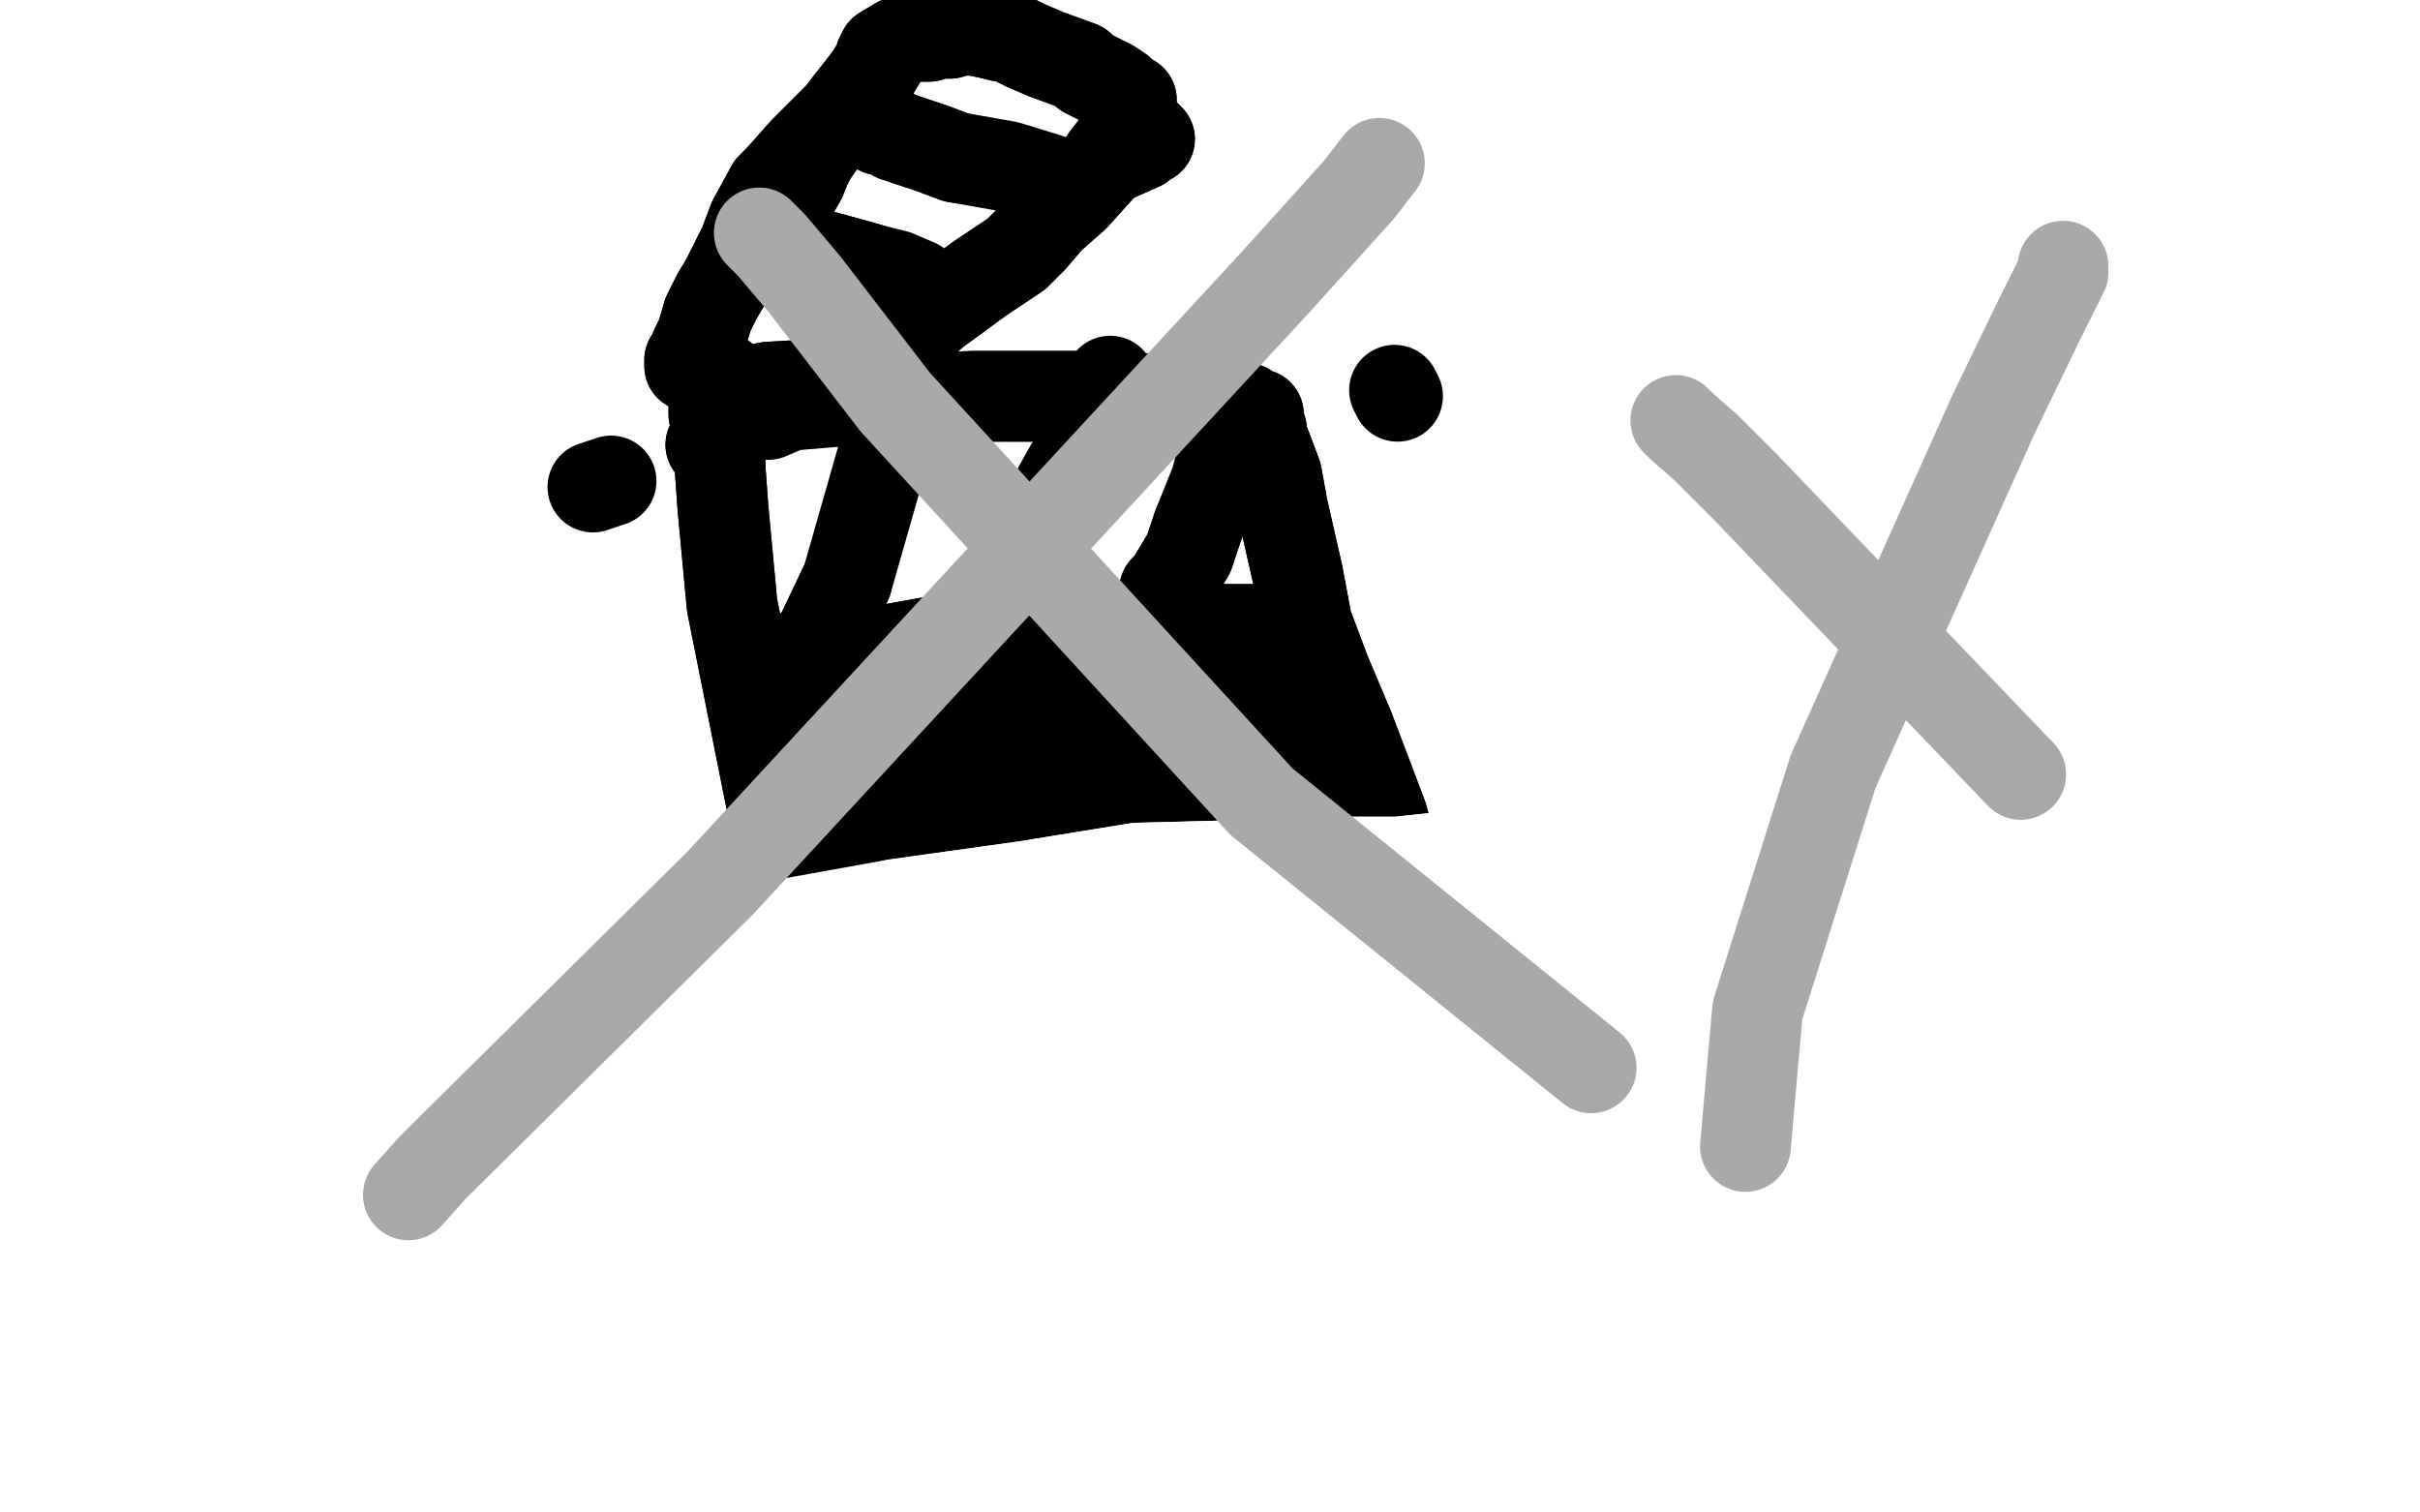
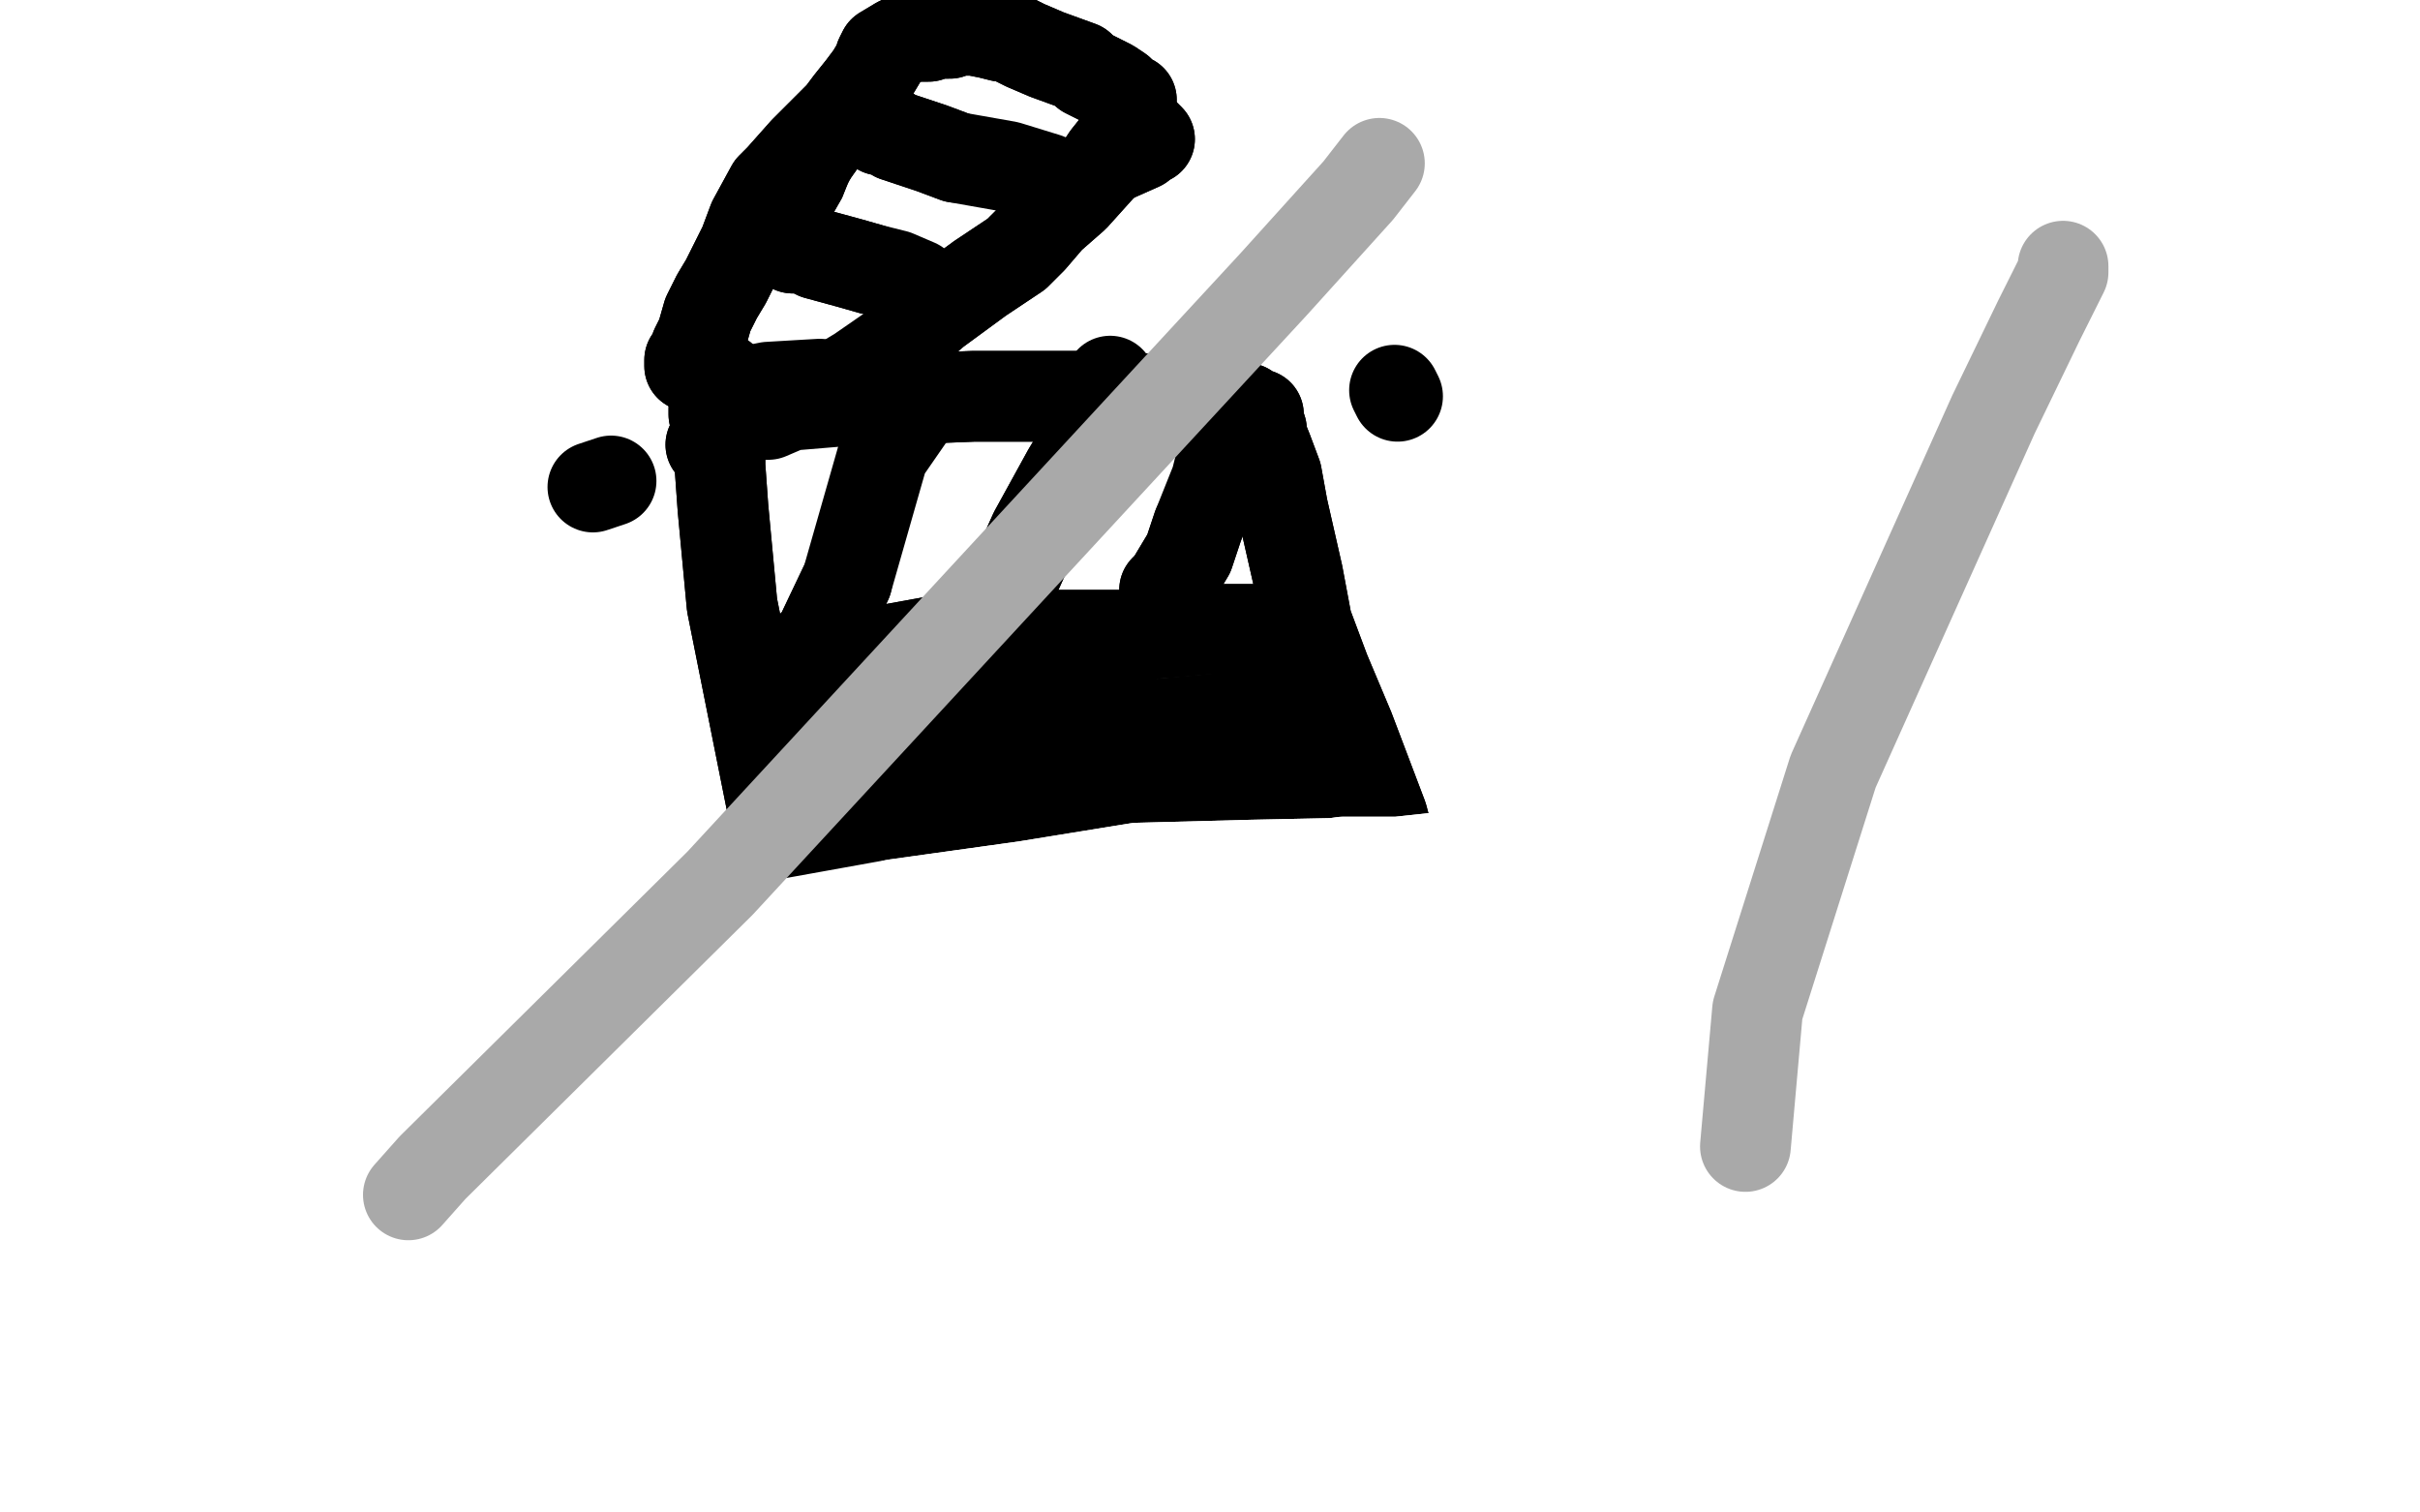
<svg xmlns="http://www.w3.org/2000/svg" width="800" height="500" version="1.1" style="stroke-antialiasing: false">
  <desc>This SVG has been created on https://colorillo.com/</desc>
  <rect x="0" y="0" width="800" height="500" style="fill: rgb(255,255,255); stroke-width:0" />
  <polyline points="235,147 238,150 238,150 238,154 238,154 239,168 239,168 242,200 242,200 273,355 276,366 279,378 280,384 282,387 281,388 281,386 283,385 284,385 288,382 348,368 406,356 422,355 445,353 464,351 472,350 476,350 479,348 478,347 478,346 476,345 476,342 474,335 468,317 462,289 457,270 446,241 438,222 432,206 429,190 424,168 422,157 419,149 417,144 417,142 416,139 416,137 414,137 412,135 403,134 390,132 382,132 363,131 350,131 322,131 297,132" style="fill: none; stroke: #000000; stroke-width: 30; stroke-linejoin: round; stroke-linecap: round; stroke-antialiasing: false; stroke-antialias: 0; opacity: 1.0" />
  <polyline points="235,147 238,150 238,150 238,154 238,154 239,168 239,168 242,200 273,355 276,366 279,378 280,384 282,387 281,388 281,386 283,385 284,385 288,382 348,368 406,356 422,355 445,353 464,351 472,350 476,350 479,348 478,347 478,346 476,345 476,342 474,335 468,317 462,289 457,270 446,241 438,222 432,206 429,190 424,168 422,157 419,149 417,144 417,142 416,139 416,137 414,137 412,135 403,134 390,132 382,132 363,131 350,131 322,131 297,132 285,132 261,134 254,137 253,137" style="fill: none; stroke: #000000; stroke-width: 30; stroke-linejoin: round; stroke-linecap: round; stroke-antialiasing: false; stroke-antialias: 0; opacity: 1.0" />
  <polyline points="263,220 264,220 264,220 264,218 264,218 266,219 266,219 268,219 268,219 276,218 276,218 309,212 335,210 352,210 364,210 373,210 387,209 398,208" style="fill: none; stroke: #000000; stroke-width: 30; stroke-linejoin: round; stroke-linecap: round; stroke-antialiasing: false; stroke-antialias: 0; opacity: 1.0" />
  <polyline points="263,220 264,220 264,220 264,218 264,218 266,219 266,219 268,219 268,219 276,218 309,212 335,210 352,210 364,210 373,210 387,209 398,208 406,208 414,208 420,208 424,206" style="fill: none; stroke: #000000; stroke-width: 30; stroke-linejoin: round; stroke-linecap: round; stroke-antialiasing: false; stroke-antialias: 0; opacity: 1.0" />
  <polyline points="236,137 236,135 236,135 238,136 238,136 239,134 239,134 239,132 239,132 241,128 241,128 251,106 256,100 274,80 278,73 290,57 298,44 305,34 311,28 316,24 319,21 321,19 322,18 323,18 324,18 326,19 328,19 330,21 340,28 344,30 354,35 365,39 374,42 378,44 380,46 379,46 378,47 377,48 368,52 356,59 343,70 329,80 321,85 300,98" style="fill: none; stroke: #000000; stroke-width: 30; stroke-linejoin: round; stroke-linecap: round; stroke-antialiasing: false; stroke-antialias: 0; opacity: 1.0" />
  <polyline points="236,137 236,135 236,135 238,136 238,136 239,134 239,134 239,132 239,132 241,128 251,106 256,100 274,80 278,73 290,57 298,44 305,34 311,28 316,24 319,21 321,19 322,18 323,18 324,18 326,19 328,19 330,21 340,28 344,30 354,35 365,39 374,42 378,44 380,46 379,46 378,47 377,48 368,52 356,59 343,70 329,80 321,85 300,98 286,111 274,121 270,126" style="fill: none; stroke: #000000; stroke-width: 30; stroke-linejoin: round; stroke-linecap: round; stroke-antialiasing: false; stroke-antialias: 0; opacity: 1.0" />
  <polyline points="287,92 289,92 289,92" style="fill: none; stroke: #ffffff; stroke-width: 30; stroke-linejoin: round; stroke-linecap: round; stroke-antialiasing: false; stroke-antialias: 0; opacity: 1.0" />
  <polyline points="292,95 294,95 294,95 295,95 295,95" style="fill: none; stroke: #ffffff; stroke-width: 30; stroke-linejoin: round; stroke-linecap: round; stroke-antialiasing: false; stroke-antialias: 0; opacity: 1.0" />
  <polyline points="286,94 286,92 286,92 287,91 287,91 287,89 287,89 290,85 290,85 291,81 297,75 306,68 314,61 321,54 323,54 326,51 325,49 329,48 330,47 331,44 335,43 334,44 333,46 331,46 330,49 327,51 322,54 311,63 303,70 299,74 293,80 287,86 283,91 278,95 280,94 281,94 284,93 284,92 285,92 286,90 289,90 293,89 299,88 307,84 312,81 314,79 318,75 322,72 325,69 329,65 332,63 336,60 336,58 339,56 342,55" style="fill: none; stroke: #ffffff; stroke-width: 30; stroke-linejoin: round; stroke-linecap: round; stroke-antialiasing: false; stroke-antialias: 0; opacity: 1.0" />
-   <polyline points="286,94 286,92 286,92 287,91 287,91 287,89 287,89 290,85 291,81 297,75 306,68 314,61 321,54 323,54 326,51 325,49 329,48 330,47 331,44 335,43 334,44 333,46 331,46 330,49 327,51 322,54 311,63 303,70 299,74 293,80 287,86 283,91 278,95 280,94 281,94 284,93 284,92 285,92 286,90 289,90 293,89 299,88 307,84 312,81 314,79 318,75 322,72 325,69 329,65 332,63 336,60 336,58 339,56 342,55 343,55 342,53 344,54 345,54" style="fill: none; stroke: #ffffff; stroke-width: 30; stroke-linejoin: round; stroke-linecap: round; stroke-antialiasing: false; stroke-antialias: 0; opacity: 1.0" />
  <polyline points="307,51 306,51 306,51 304,53 304,53 303,52 303,52 302,54 302,54 300,57 299,60 294,67 292,72 288,79 280,88 278,91 277,92 275,93 274,94 272,96 269,99 265,101 262,104 262,107 259,110 259,112 258,115" style="fill: none; stroke: #ffffff; stroke-width: 30; stroke-linejoin: round; stroke-linecap: round; stroke-antialiasing: false; stroke-antialias: 0; opacity: 1.0" />
  <polyline points="307,51 306,51 306,51 304,53 304,53 303,52 303,52 302,54 300,57 299,60 294,67 292,72 288,79 280,88 278,91 277,92 275,93 274,94 272,96 269,99 265,101 262,104 262,107 259,110 259,112 258,115 257,118 258,120" style="fill: none; stroke: #ffffff; stroke-width: 30; stroke-linejoin: round; stroke-linecap: round; stroke-antialiasing: false; stroke-antialias: 0; opacity: 1.0" />
  <polyline points="306,43 307,40 307,40 309,38 309,38 310,36 310,36 314,32 314,32 316,32 316,32 320,30 324,32 327,34 331,37 334,40" style="fill: none; stroke: #ffffff; stroke-width: 30; stroke-linejoin: round; stroke-linecap: round; stroke-antialiasing: false; stroke-antialias: 0; opacity: 1.0" />
  <polyline points="306,43 307,40 307,40 309,38 309,38 310,36 310,36 314,32 314,32 316,32 320,30 324,32 327,34 331,37 334,40 335,40 346,45 347,46 350,48" style="fill: none; stroke: #ffffff; stroke-width: 30; stroke-linejoin: round; stroke-linecap: round; stroke-antialiasing: false; stroke-antialias: 0; opacity: 1.0" />
  <polyline points="247,131 248,129 248,129 249,129 249,129 254,128 254,128 271,127 271,127" style="fill: none; stroke: #000000; stroke-width: 30; stroke-linejoin: round; stroke-linecap: round; stroke-antialiasing: false; stroke-antialias: 0; opacity: 1.0" />
-   <polyline points="247,131 248,129 248,129 249,129 249,129 254,128 254,128 271,127 285,129" style="fill: none; stroke: #000000; stroke-width: 30; stroke-linejoin: round; stroke-linecap: round; stroke-antialiasing: false; stroke-antialias: 0; opacity: 1.0" />
  <polyline points="228,121 228,119 228,119 229,118 229,118 230,115 230,115 231,113 231,113 232,111 234,104 237,98 240,93 246,81 249,73 255,62 258,59 266,50 272,44 278,38 281,34 285,29 288,25 291,20 291,19 292,17 297,14 299,13 302,12 304,12 306,12 307,12 310,11 312,11 314,11 316,10 322,10 327,11 331,12 333,12 339,15 346,18 357,22 359,24 365,27 367,28 370,30 371,32 374,33 373,36 373,38 373,40 373,42 370,47 366,52 364,55 355,65 347,72 341,79 336,84 324,92 309,103" style="fill: none; stroke: #000000; stroke-width: 30; stroke-linejoin: round; stroke-linecap: round; stroke-antialiasing: false; stroke-antialias: 0; opacity: 1.0" />
  <polyline points="228,121 228,119 228,119 229,118 229,118 230,115 230,115 231,113 232,111 234,104 237,98 240,93 246,81 249,73 255,62 258,59 266,50 272,44 278,38 281,34 285,29 288,25 291,20 291,19 292,17 297,14 299,13 302,12 304,12 306,12 307,12 310,11 312,11 314,11 316,10 322,10 327,11 331,12 333,12 339,15 346,18 357,22 359,24 365,27 367,28 370,30 371,32 374,33 373,36 373,38 373,40 373,42 370,47 366,52 364,55 355,65 347,72 341,79 336,84 324,92 309,103 297,114 284,123 279,126 273,132" style="fill: none; stroke: #000000; stroke-width: 30; stroke-linejoin: round; stroke-linecap: round; stroke-antialiasing: false; stroke-antialias: 0; opacity: 1.0" />
  <polyline points="262,82 264,82 264,82 266,82 266,82 270,84 270,84 281,87 281,87 288,89 288,89" style="fill: none; stroke: #000000; stroke-width: 30; stroke-linejoin: round; stroke-linecap: round; stroke-antialiasing: false; stroke-antialias: 0; opacity: 1.0" />
  <polyline points="262,82 264,82 264,82 266,82 266,82 270,84 270,84 281,87 281,87 288,89 296,91 303,94" style="fill: none; stroke: #000000; stroke-width: 30; stroke-linejoin: round; stroke-linecap: round; stroke-antialiasing: false; stroke-antialias: 0; opacity: 1.0" />
  <polyline points="291,43 293,43 293,43 296,45 296,45 308,49 308,49 316,52 316,52" style="fill: none; stroke: #000000; stroke-width: 30; stroke-linejoin: round; stroke-linecap: round; stroke-antialiasing: false; stroke-antialias: 0; opacity: 1.0" />
  <polyline points="291,43 293,43 293,43 296,45 296,45 308,49 308,49 316,52 333,55 346,59" style="fill: none; stroke: #000000; stroke-width: 30; stroke-linejoin: round; stroke-linecap: round; stroke-antialiasing: false; stroke-antialias: 0; opacity: 1.0" />
  <polyline points="269,215 269,213 269,213 270,213 270,213 280,192 280,192" style="fill: none; stroke: #000000; stroke-width: 30; stroke-linejoin: round; stroke-linecap: round; stroke-antialiasing: false; stroke-antialias: 0; opacity: 1.0" />
  <polyline points="269,215 269,213 269,213 270,213 270,213 280,192 292,150 301,137 304,129" style="fill: none; stroke: #000000; stroke-width: 30; stroke-linejoin: round; stroke-linecap: round; stroke-antialiasing: false; stroke-antialias: 0; opacity: 1.0" />
  <polyline points="329,208 330,205 330,205 330,202 330,202 333,196 333,196 342,176 342,176 353,156 353,156" style="fill: none; stroke: #000000; stroke-width: 30; stroke-linejoin: round; stroke-linecap: round; stroke-antialiasing: false; stroke-antialias: 0; opacity: 1.0" />
  <polyline points="329,208 330,205 330,205 330,202 330,202 333,196 333,196 342,176 342,176 353,156 361,142 367,133 367,126" style="fill: none; stroke: #000000; stroke-width: 30; stroke-linejoin: round; stroke-linecap: round; stroke-antialiasing: false; stroke-antialias: 0; opacity: 1.0" />
  <polyline points="385,198 385,196 385,196 385,195 385,195 387,193 387,193 393,183 393,183 396,174 396,174" style="fill: none; stroke: #000000; stroke-width: 30; stroke-linejoin: round; stroke-linecap: round; stroke-antialiasing: false; stroke-antialias: 0; opacity: 1.0" />
  <polyline points="385,198 385,196 385,196 385,195 385,195 387,193 387,193 393,183 393,183 396,174 402,159 404,151" style="fill: none; stroke: #000000; stroke-width: 30; stroke-linejoin: round; stroke-linecap: round; stroke-antialiasing: false; stroke-antialias: 0; opacity: 1.0" />
  <polyline points="323,285 335,279 335,279 350,274 350,274 382,276 382,276 393,295 393,295 347,355 318,352 321,316 348,289 365,311 330,379 298,366 296,291 311,280 320,315 310,357 282,336 290,267 324,278 333,297 332,332 296,319 288,253 320,255 332,292 331,310 292,321 285,294 288,234 294,224 298,228 306,277 294,323 285,332 263,293 262,258 268,248 279,252 285,260 293,279 288,303 275,289 277,248 286,237 297,255 300,284 299,287 333,265 363,290 370,307 369,342 366,314 380,283 391,273 396,288 394,299 384,322 390,307 416,296 410,317 392,330 387,330 388,326 403,321 424,321 426,333 405,349 396,343 422,323 447,314 459,315 460,317 439,325 426,328 422,325 443,314 455,318 457,328 444,329 438,321 426,277 424,257 423,261 429,286 432,303 430,300 428,264 429,246 435,263 437,271 436,282 428,274 407,252 398,264 397,272 401,280 413,269 421,264 424,264 401,269 370,263 349,247 343,234 371,235 391,247 395,254 395,263 376,268 365,263 345,249 339,242 361,248 382,254 387,257 377,259 343,254 338,254 330,250 340,243 359,243 369,246 367,249 345,255 324,258 314,257 320,249 328,241 330,239 341,242 365,241 410,237 427,244 430,259 422,270 414,270 378,260 347,248 333,243 316,239 315,235 343,230 356,232 380,246 383,250 357,252 340,249 307,240 307,233 326,231 356,235 398,248 419,261 426,263 428,257 417,240 415,243 415,266 419,288 428,244 436,244 441,256 448,286 443,282 431,244 427,224 431,241 436,260 441,281 437,280 433,247 434,232 443,248 454,295 452,301 448,296" style="fill: none; stroke: #000000; stroke-width: 30; stroke-linejoin: round; stroke-linecap: round; stroke-antialiasing: false; stroke-antialias: 0; opacity: 1.0" />
  <polyline points="323,285 335,279 335,279 350,274 350,274 382,276 382,276 393,295 347,355 318,352 321,316 348,289 365,311 330,379 298,366 296,291 311,280 320,315 310,357 282,336 290,267 324,278 333,297 332,332 296,319 288,253 320,255 332,292 331,310 292,321 285,294 288,234 294,224 298,228 306,277 294,323 285,332 263,293 262,258 268,248 279,252 285,260 293,279 288,303 275,289 277,248 286,237 297,255 300,284 299,287 333,265 363,290 370,307 369,342 366,314 380,283 391,273 396,288 394,299 384,322 390,307 416,296 410,317 392,330 387,330 388,326 403,321 424,321 426,333 405,349 396,343 422,323 447,314 459,315 460,317 439,325 426,328 422,325 443,314 455,318 457,328 444,329 438,321 426,277 424,257 423,261 429,286 432,303 430,300 428,264 429,246 435,263 437,271 436,282 428,274 407,252 398,264 397,272 401,280 413,269 421,264 424,264 401,269 370,263 349,247 343,234 371,235 391,247 395,254 395,263 376,268 365,263 345,249 339,242 361,248 382,254 387,257 377,259 343,254 338,254 330,250 340,243 359,243 369,246 367,249 345,255 324,258 314,257 320,249 328,241 330,239 341,242 365,241 410,237 427,244 430,259 422,270 414,270 378,260 347,248 333,243 316,239 315,235 343,230 356,232 380,246 383,250 357,252 340,249 307,240 307,233 326,231 356,235 398,248 419,261 426,263 428,257 417,240 415,243 415,266 419,288 428,244 436,244 441,256 448,286 443,282 431,244 427,224 431,241 436,260 441,281 437,280 433,247 434,232 443,248 454,295 452,301 448,296 451,271 469,298 484,319" style="fill: none; stroke: #000000; stroke-width: 30; stroke-linejoin: round; stroke-linecap: round; stroke-antialiasing: false; stroke-antialias: 0; opacity: 1.0" />
  <polyline points="256,390 257,390 257,390 265,388 265,388 271,387 271,387 277,386 277,386 291,383 291,383 342,369 352,366 372,360 383,358 409,353 435,346 475,339 512,332 521,332 535,331 545,331 550,330 552,327 550,325 548,325 535,326 495,336 475,342 412,366 355,388 307,404 298,404 304,399 326,391 405,376 499,365 550,360 539,355 387,392 331,416 296,431 293,434 329,422 368,413 493,378 520,370 528,363 496,369 362,403 318,416 288,423 276,425 273,425 270,425 262,425 258,425 246,424 243,423 242,420 240,412 238,408 244,395 246,391 260,375 273,364 280,359 298,351 335,340 384,328 433,318 465,313 477,311 493,310 502,310 500,310 483,312 449,316 356,337 270,358 218,362 208,357 208,353 211,352 262,337 326,320 359,314 450,312 498,316 534,317 545,315 552,314 542,313 533,313 505,313 455,312 331,312 301,313 257,318 225,317 218,313 238,309 296,305 351,299 423,288 444,285 477,285 523,288 532,287 536,288 540,288 541,287 538,286 533,284 523,284 511,282 490,282 462,285 414,286 376,287 339,293 296,299" style="fill: none; stroke: #ffffff; stroke-width: 30; stroke-linejoin: round; stroke-linecap: round; stroke-antialiasing: false; stroke-antialias: 0; opacity: 1.0" />
  <polyline points="256,390 257,390 257,390 265,388 265,388 271,387 271,387 277,386 277,386 291,383 342,369 352,366 372,360 383,358 409,353 435,346 475,339 512,332 521,332 535,331 545,331 550,330 552,327 550,325 548,325 535,326 495,336 475,342 412,366 355,388 307,404 298,404 304,399 326,391 405,376 499,365 550,360 539,355 387,392 331,416 296,431 293,434 329,422 368,413 493,378 520,370 528,363 496,369 362,403 318,416 288,423 276,425 273,425 270,425 262,425 258,425 246,424 243,423 242,420 240,412 238,408 244,395 246,391 260,375 273,364 280,359 298,351 335,340 384,328 433,318 465,313 477,311 493,310 502,310 500,310 483,312 449,316 356,337 270,358 218,362 208,357 208,353 211,352 262,337 326,320 359,314 450,312 498,316 534,317 545,315 552,314 542,313 533,313 505,313 455,312 331,312 301,313 257,318 225,317 218,313 238,309 296,305 351,299 423,288 444,285 477,285 523,288 532,287 536,288 540,288 541,287 538,286 533,284 523,284 511,282 490,282 462,285 414,286 376,287 339,293 296,299 246,308 215,321 191,340" style="fill: none; stroke: #ffffff; stroke-width: 30; stroke-linejoin: round; stroke-linecap: round; stroke-antialiasing: false; stroke-antialias: 0; opacity: 1.0" />
  <polyline points="280,411 284,409 284,409 283,408 283,408 274,410 274,410 250,414 250,414" style="fill: none; stroke: #ffffff; stroke-width: 30; stroke-linejoin: round; stroke-linecap: round; stroke-antialiasing: false; stroke-antialias: 0; opacity: 1.0" />
-   <polyline points="280,411 284,409 284,409 283,408 283,408 274,410 274,410 250,414 211,419" style="fill: none; stroke: #ffffff; stroke-width: 30; stroke-linejoin: round; stroke-linecap: round; stroke-antialiasing: false; stroke-antialias: 0; opacity: 1.0" />
  <polyline points="461,129 462,131 462,131" style="fill: none; stroke: #000000; stroke-width: 30; stroke-linejoin: round; stroke-linecap: round; stroke-antialiasing: false; stroke-antialias: 0; opacity: 1.0" />
  <polyline points="237,125 239,125 239,125" style="fill: none; stroke: #000000; stroke-width: 30; stroke-linejoin: round; stroke-linecap: round; stroke-antialiasing: false; stroke-antialias: 0; opacity: 1.0" />
  <polyline points="202,159 196,161 196,161" style="fill: none; stroke: #000000; stroke-width: 30; stroke-linejoin: round; stroke-linecap: round; stroke-antialiasing: false; stroke-antialias: 0; opacity: 1.0" />
  <polyline points="456,54 449,63 449,63 421,94 421,94 238,292 238,292 143,386 143,386 135,395 135,395" style="fill: none; stroke: #a9a9a9; stroke-width: 30; stroke-linejoin: round; stroke-linecap: round; stroke-antialiasing: false; stroke-antialias: 0; opacity: 1.0" />
-   <polyline points="251,77 255,81 255,81 266,94 266,94 296,133 296,133 417,265 417,265 526,353 526,353" style="fill: none; stroke: #a9a9a9; stroke-width: 30; stroke-linejoin: round; stroke-linecap: round; stroke-antialiasing: false; stroke-antialias: 0; opacity: 1.0" />
  <polyline points="682,88 682,90 682,90 674,106 674,106 659,137 659,137 606,255 606,255 581,334 581,334 577,379 577,379" style="fill: none; stroke: #a9a9a9; stroke-width: 30; stroke-linejoin: round; stroke-linecap: round; stroke-antialiasing: false; stroke-antialias: 0; opacity: 1.0" />
-   <polyline points="554,139 556,141 556,141 564,148 564,148 577,161 577,161 668,256 668,256" style="fill: none; stroke: #a9a9a9; stroke-width: 30; stroke-linejoin: round; stroke-linecap: round; stroke-antialiasing: false; stroke-antialias: 0; opacity: 1.0" />
</svg>